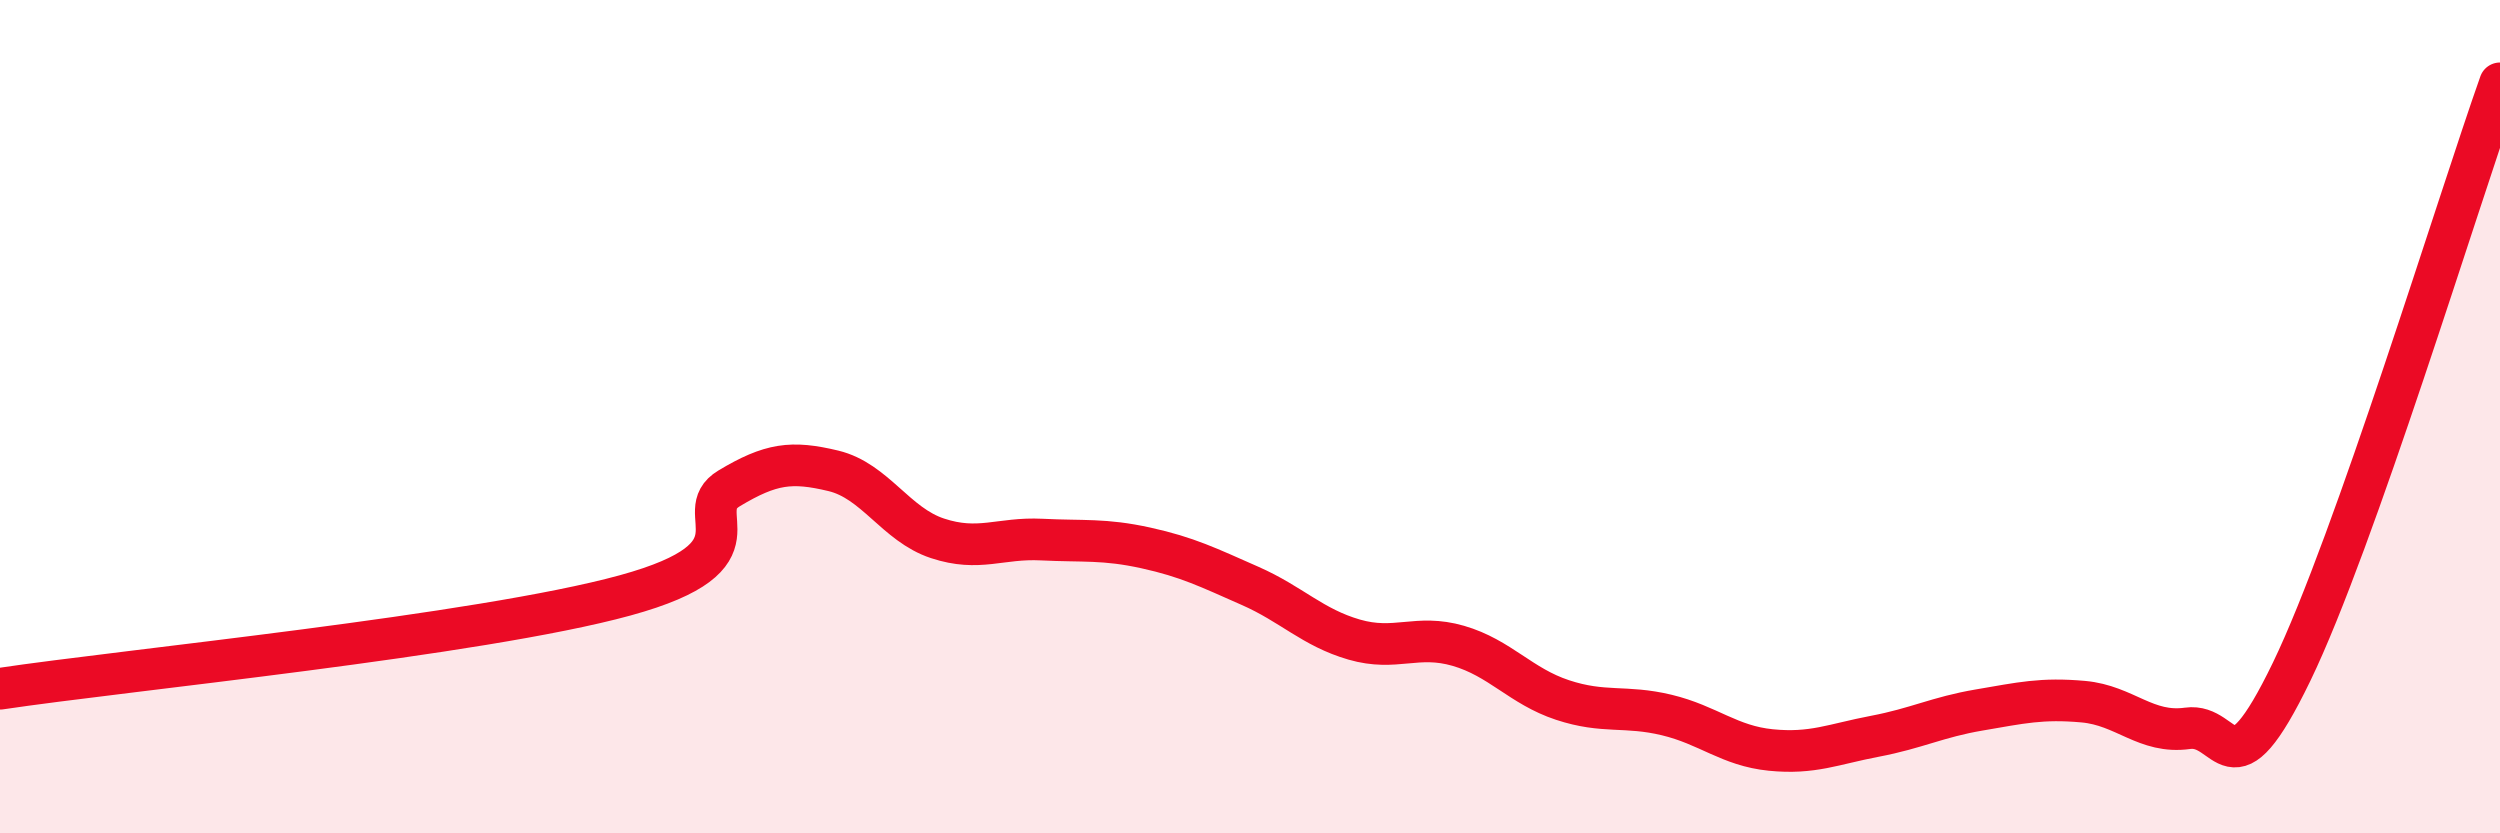
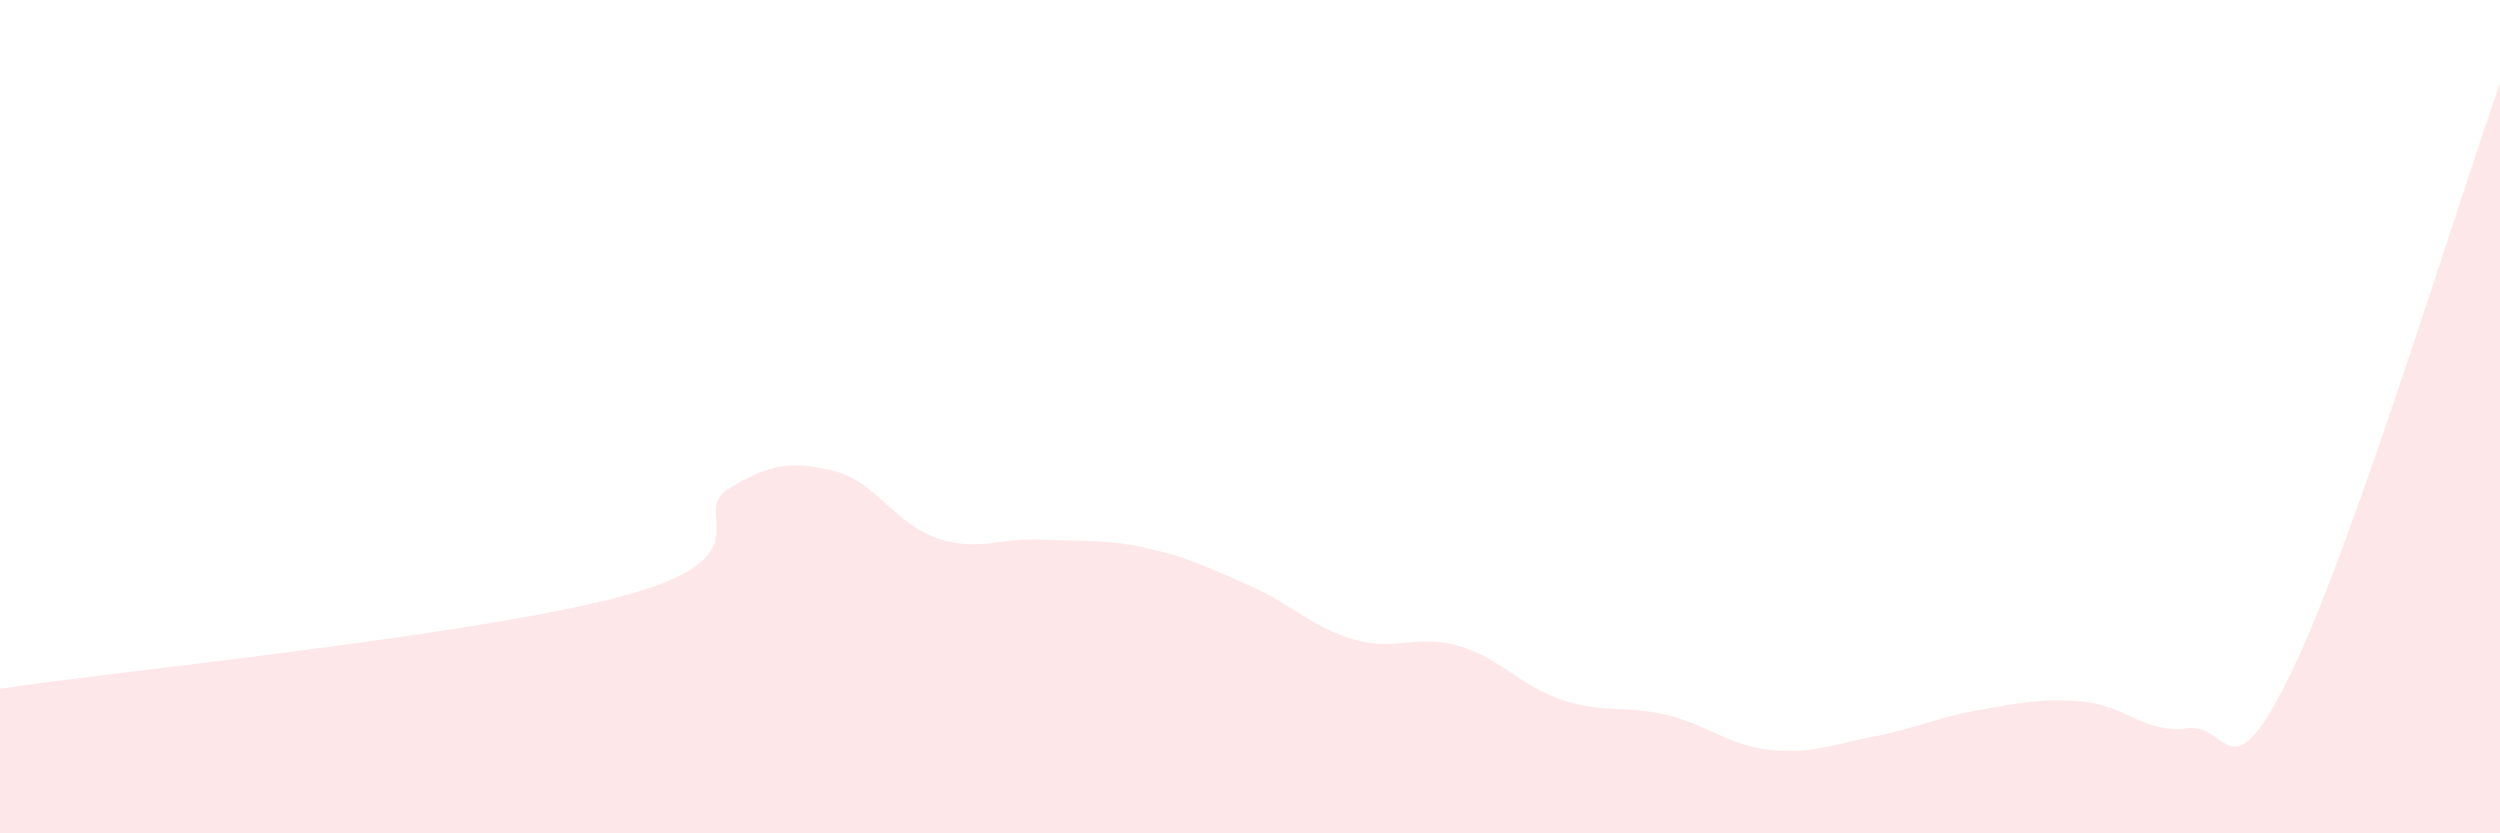
<svg xmlns="http://www.w3.org/2000/svg" width="60" height="20" viewBox="0 0 60 20">
  <path d="M 0,16.53 C 3,16.08 11.5,15.25 15,14.29 C 18.5,13.33 16.5,12.32 17.5,11.72 C 18.5,11.12 19,11.06 20,11.3 C 21,11.54 21.5,12.59 22.5,12.92 C 23.5,13.25 24,12.9 25,12.95 C 26,13 26.5,12.93 27.5,13.15 C 28.5,13.37 29,13.62 30,14.06 C 31,14.5 31.5,15.06 32.5,15.35 C 33.5,15.64 34,15.21 35,15.5 C 36,15.79 36.5,16.47 37.5,16.8 C 38.5,17.13 39,16.92 40,17.16 C 41,17.4 41.5,17.9 42.5,18 C 43.5,18.1 44,17.86 45,17.67 C 46,17.48 46.5,17.21 47.5,17.04 C 48.5,16.87 49,16.75 50,16.84 C 51,16.93 51.5,17.62 52.5,17.48 C 53.5,17.34 53.5,19.22 55,16.12 C 56.5,13.02 59,4.82 60,2L60 20L0 20Z" fill="#EB0A25" opacity="0.1" stroke-linecap="round" stroke-linejoin="round" />
-   <path d="M 0,16.53 C 3,16.08 11.5,15.25 15,14.29 C 18.5,13.33 16.5,12.32 17.5,11.72 C 18.5,11.12 19,11.06 20,11.3 C 21,11.54 21.5,12.59 22.5,12.92 C 23.5,13.25 24,12.9 25,12.95 C 26,13 26.5,12.93 27.5,13.15 C 28.5,13.37 29,13.62 30,14.06 C 31,14.5 31.5,15.06 32.5,15.35 C 33.5,15.64 34,15.21 35,15.5 C 36,15.79 36.5,16.47 37.5,16.8 C 38.5,17.13 39,16.92 40,17.16 C 41,17.4 41.5,17.9 42.5,18 C 43.5,18.1 44,17.86 45,17.67 C 46,17.48 46.5,17.21 47.5,17.04 C 48.5,16.87 49,16.75 50,16.84 C 51,16.93 51.5,17.62 52.5,17.48 C 53.5,17.34 53.5,19.22 55,16.12 C 56.5,13.02 59,4.82 60,2" stroke="#EB0A25" stroke-width="1" fill="none" stroke-linecap="round" stroke-linejoin="round" />
</svg>